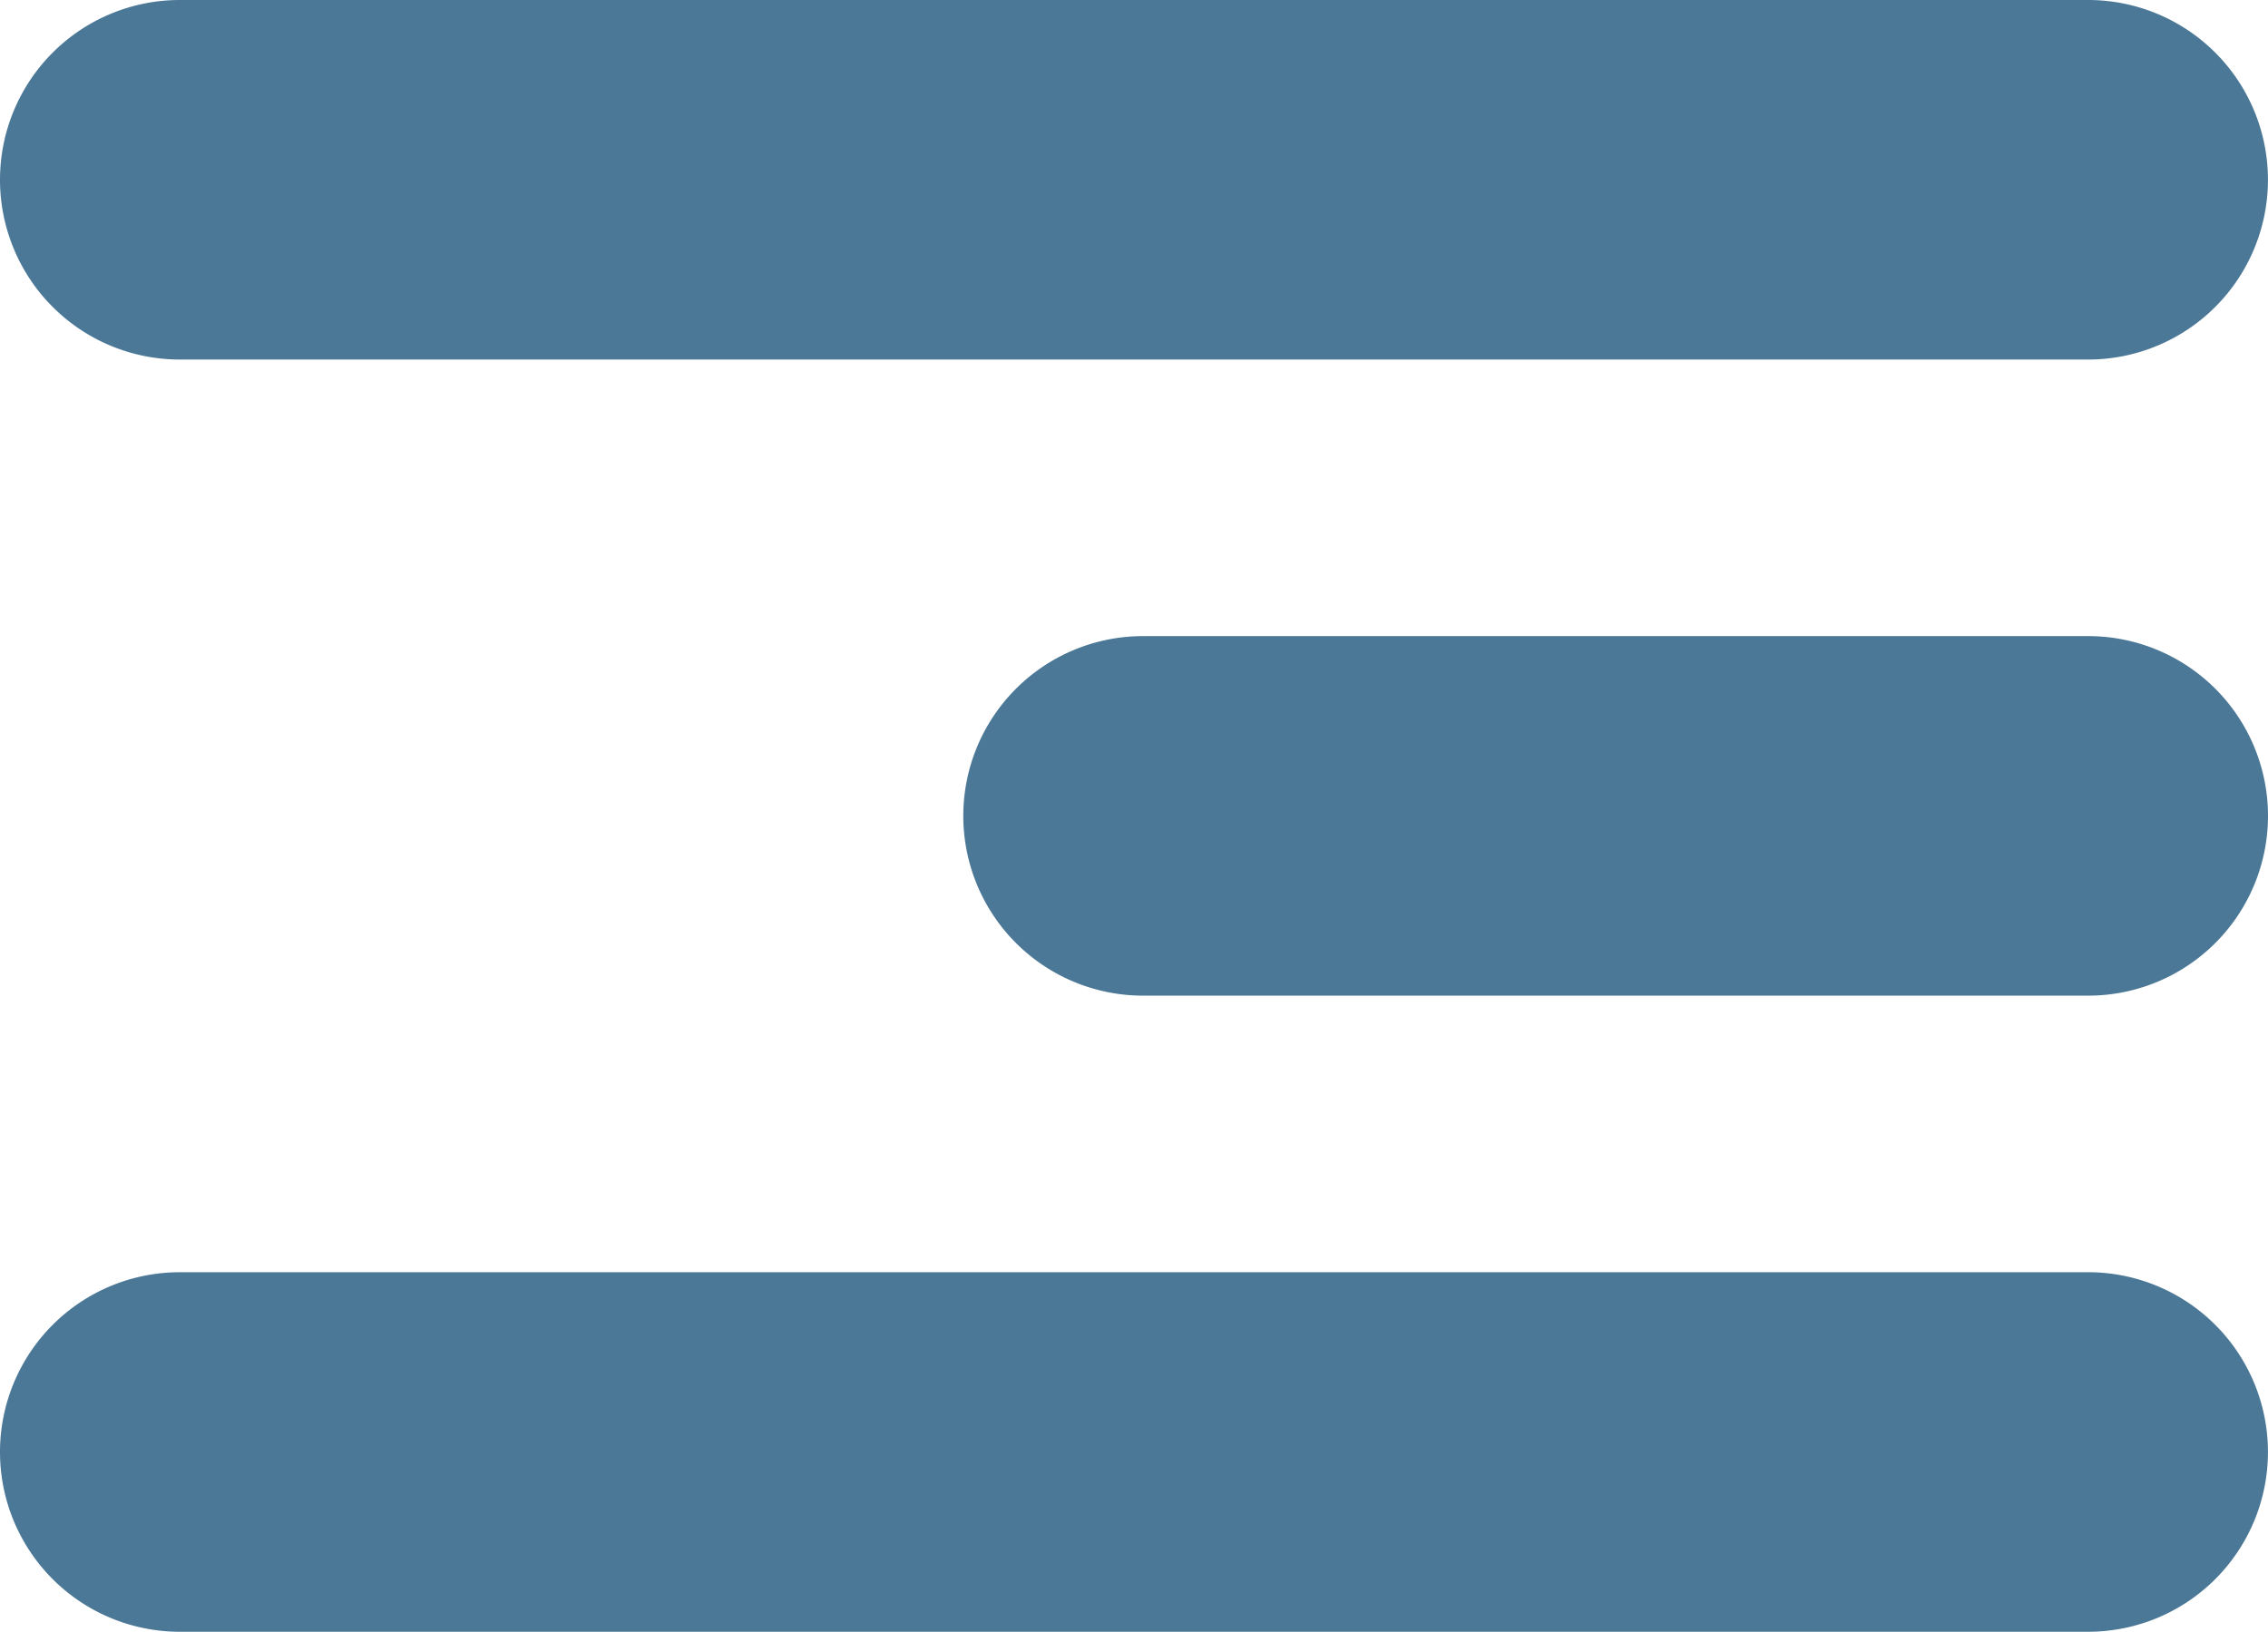
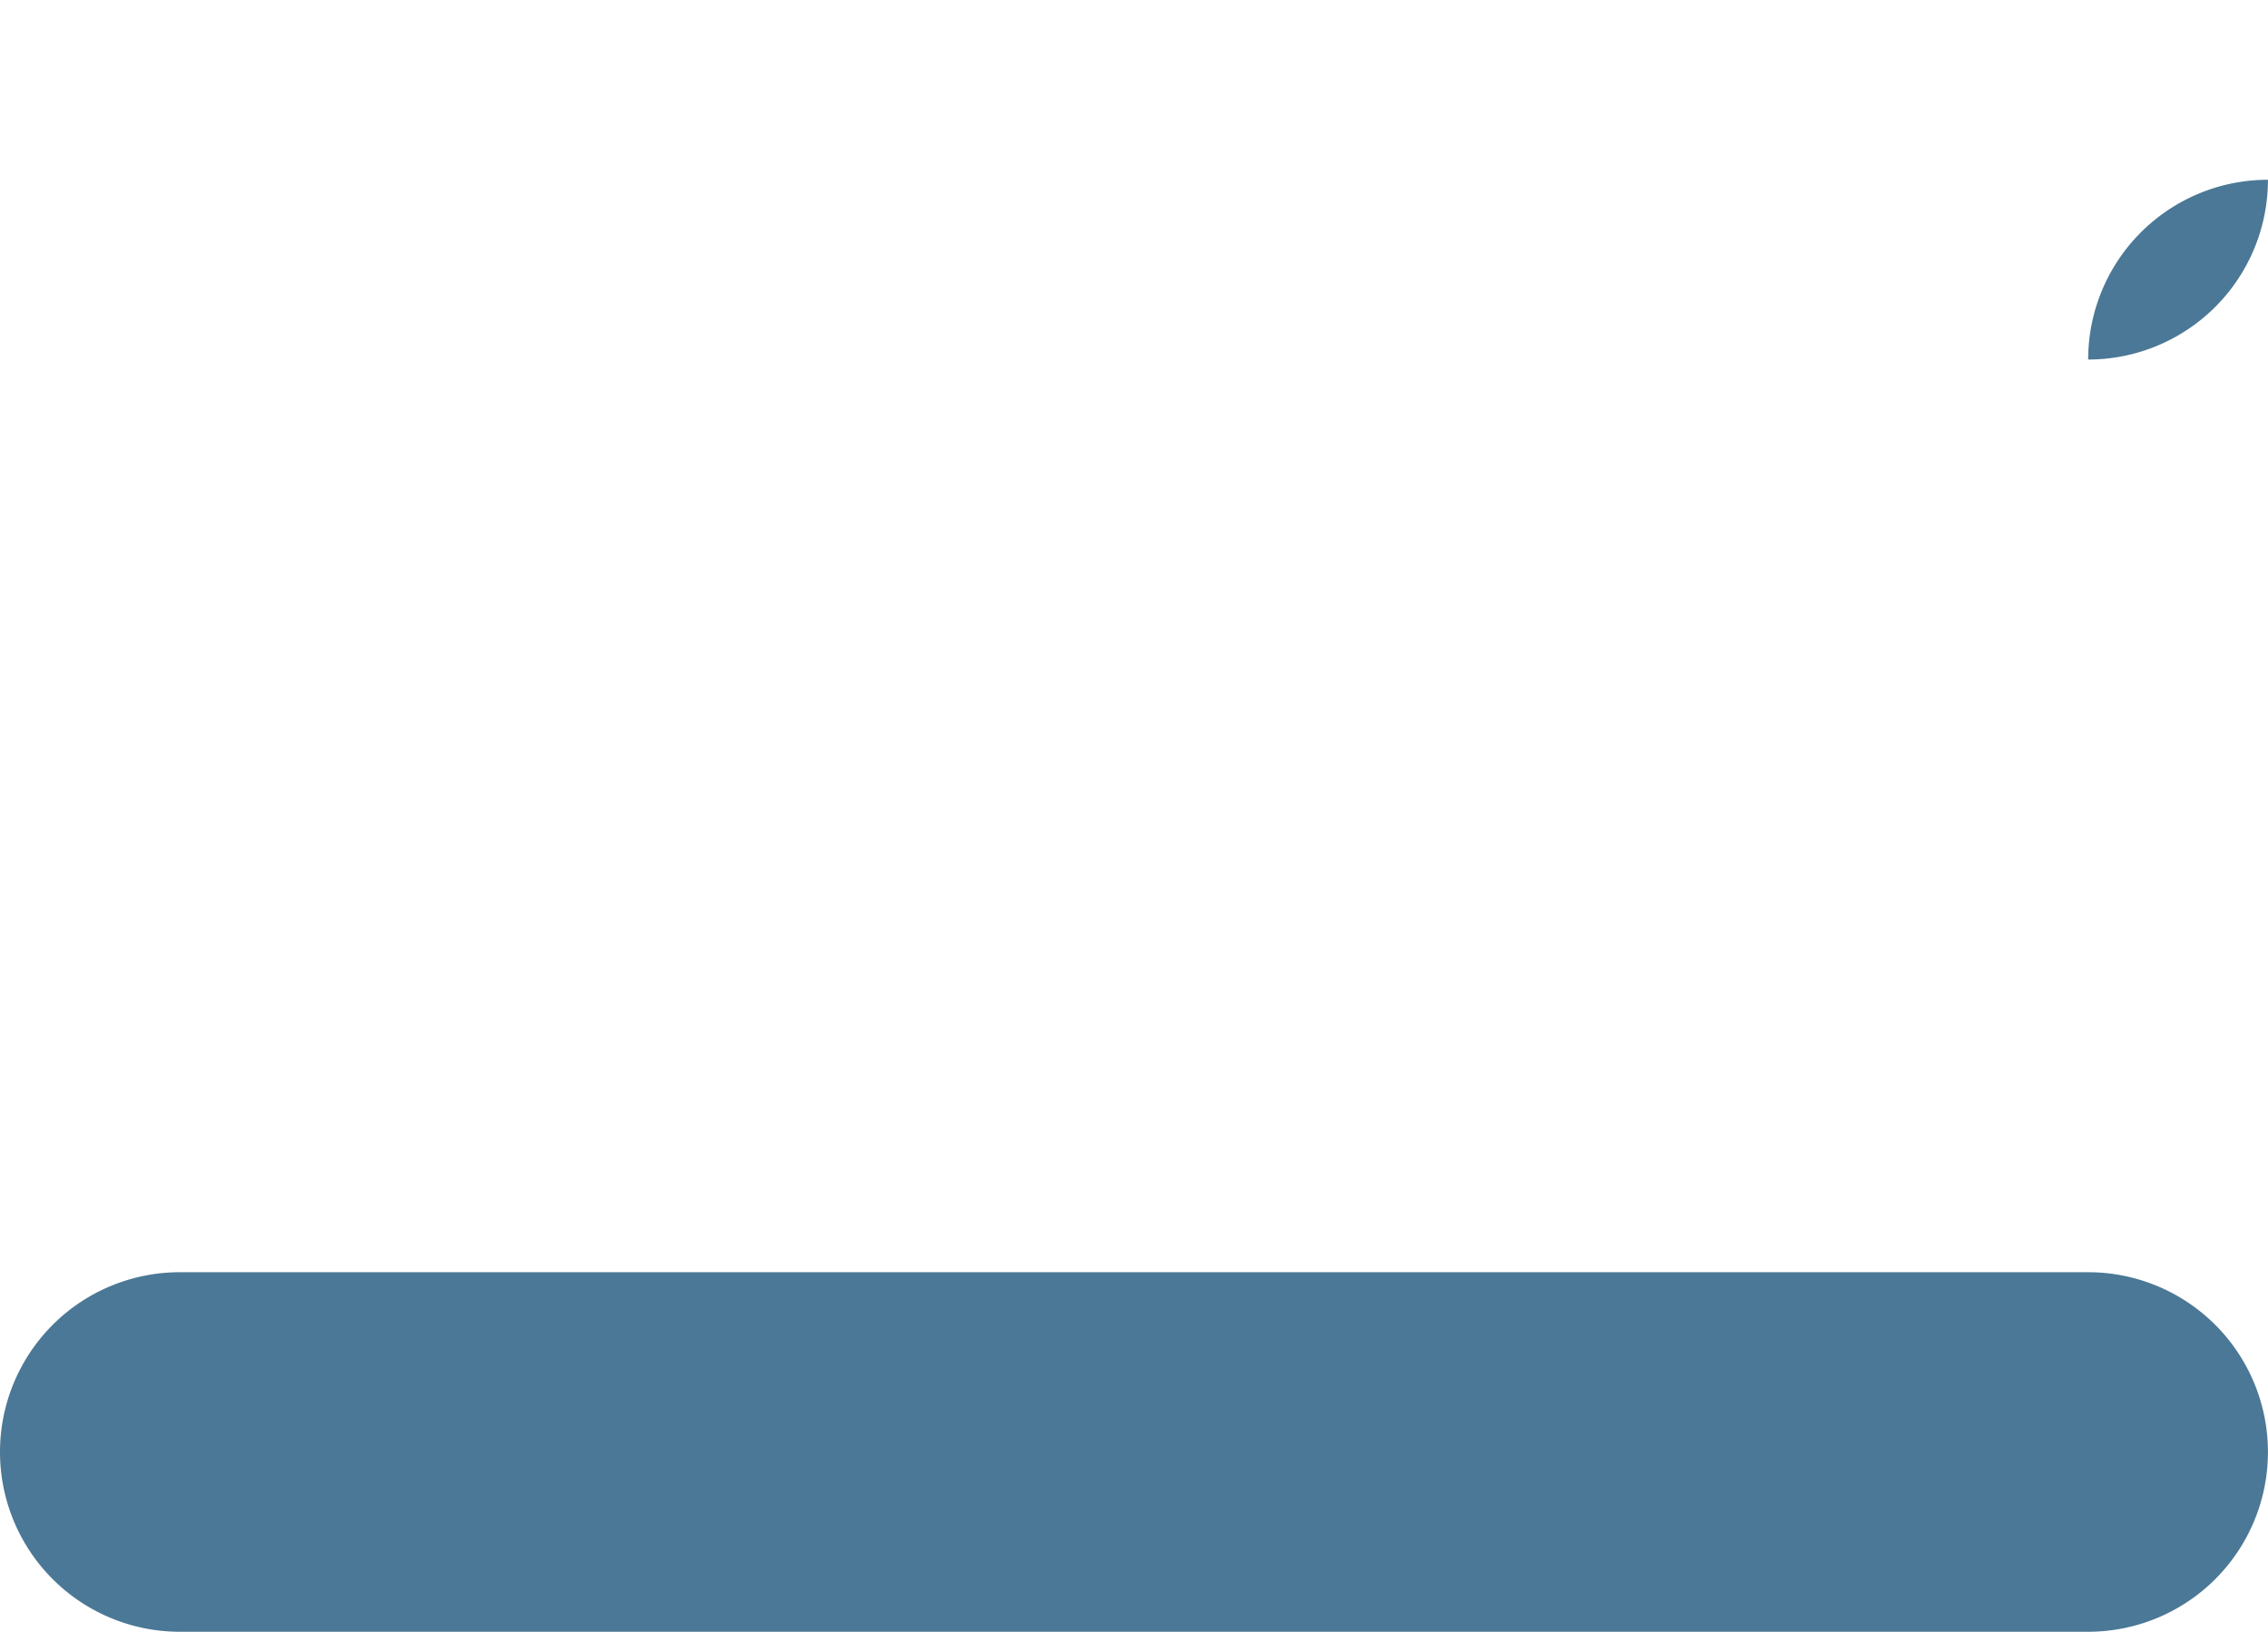
<svg xmlns="http://www.w3.org/2000/svg" width="82.002" height="59" viewBox="0 0 82.002 59">
  <g id="Gruppe_61" data-name="Gruppe 61" transform="translate(-1619.171 -750.266)">
    <g id="Gruppe_59" data-name="Gruppe 59">
      <g id="Gruppe_58" data-name="Gruppe 58">
-         <path id="Linie_5" data-name="Linie 5" d="M69,6.5H0A6.5,6.5,0,0,1-6.5,0,6.5,6.5,0,0,1,0-6.5H69A6.5,6.5,0,0,1,75.5,0,6.5,6.5,0,0,1,69,6.5Z" transform="translate(1625.671 756.766)" fill="#4b7896" />
-         <path id="Linie_6" data-name="Linie 6" d="M34.173,6.5H0A6.5,6.5,0,0,1-6.5,0,6.5,6.5,0,0,1,0-6.5H34.173a6.5,6.5,0,0,1,6.5,6.5A6.5,6.5,0,0,1,34.173,6.5Z" transform="translate(1660.5 779.766)" fill="#4b7896" />
+         <path id="Linie_5" data-name="Linie 5" d="M69,6.5H0H69A6.5,6.5,0,0,1,75.5,0,6.5,6.5,0,0,1,69,6.5Z" transform="translate(1625.671 756.766)" fill="#4b7896" />
        <path id="Linie_7" data-name="Linie 7" d="M69,6.5H0A6.5,6.5,0,0,1-6.5,0,6.5,6.5,0,0,1,0-6.5H69A6.5,6.5,0,0,1,75.5,0,6.5,6.5,0,0,1,69,6.5Z" transform="translate(1625.671 802.766)" fill="#4b7896" />
      </g>
    </g>
  </g>
</svg>